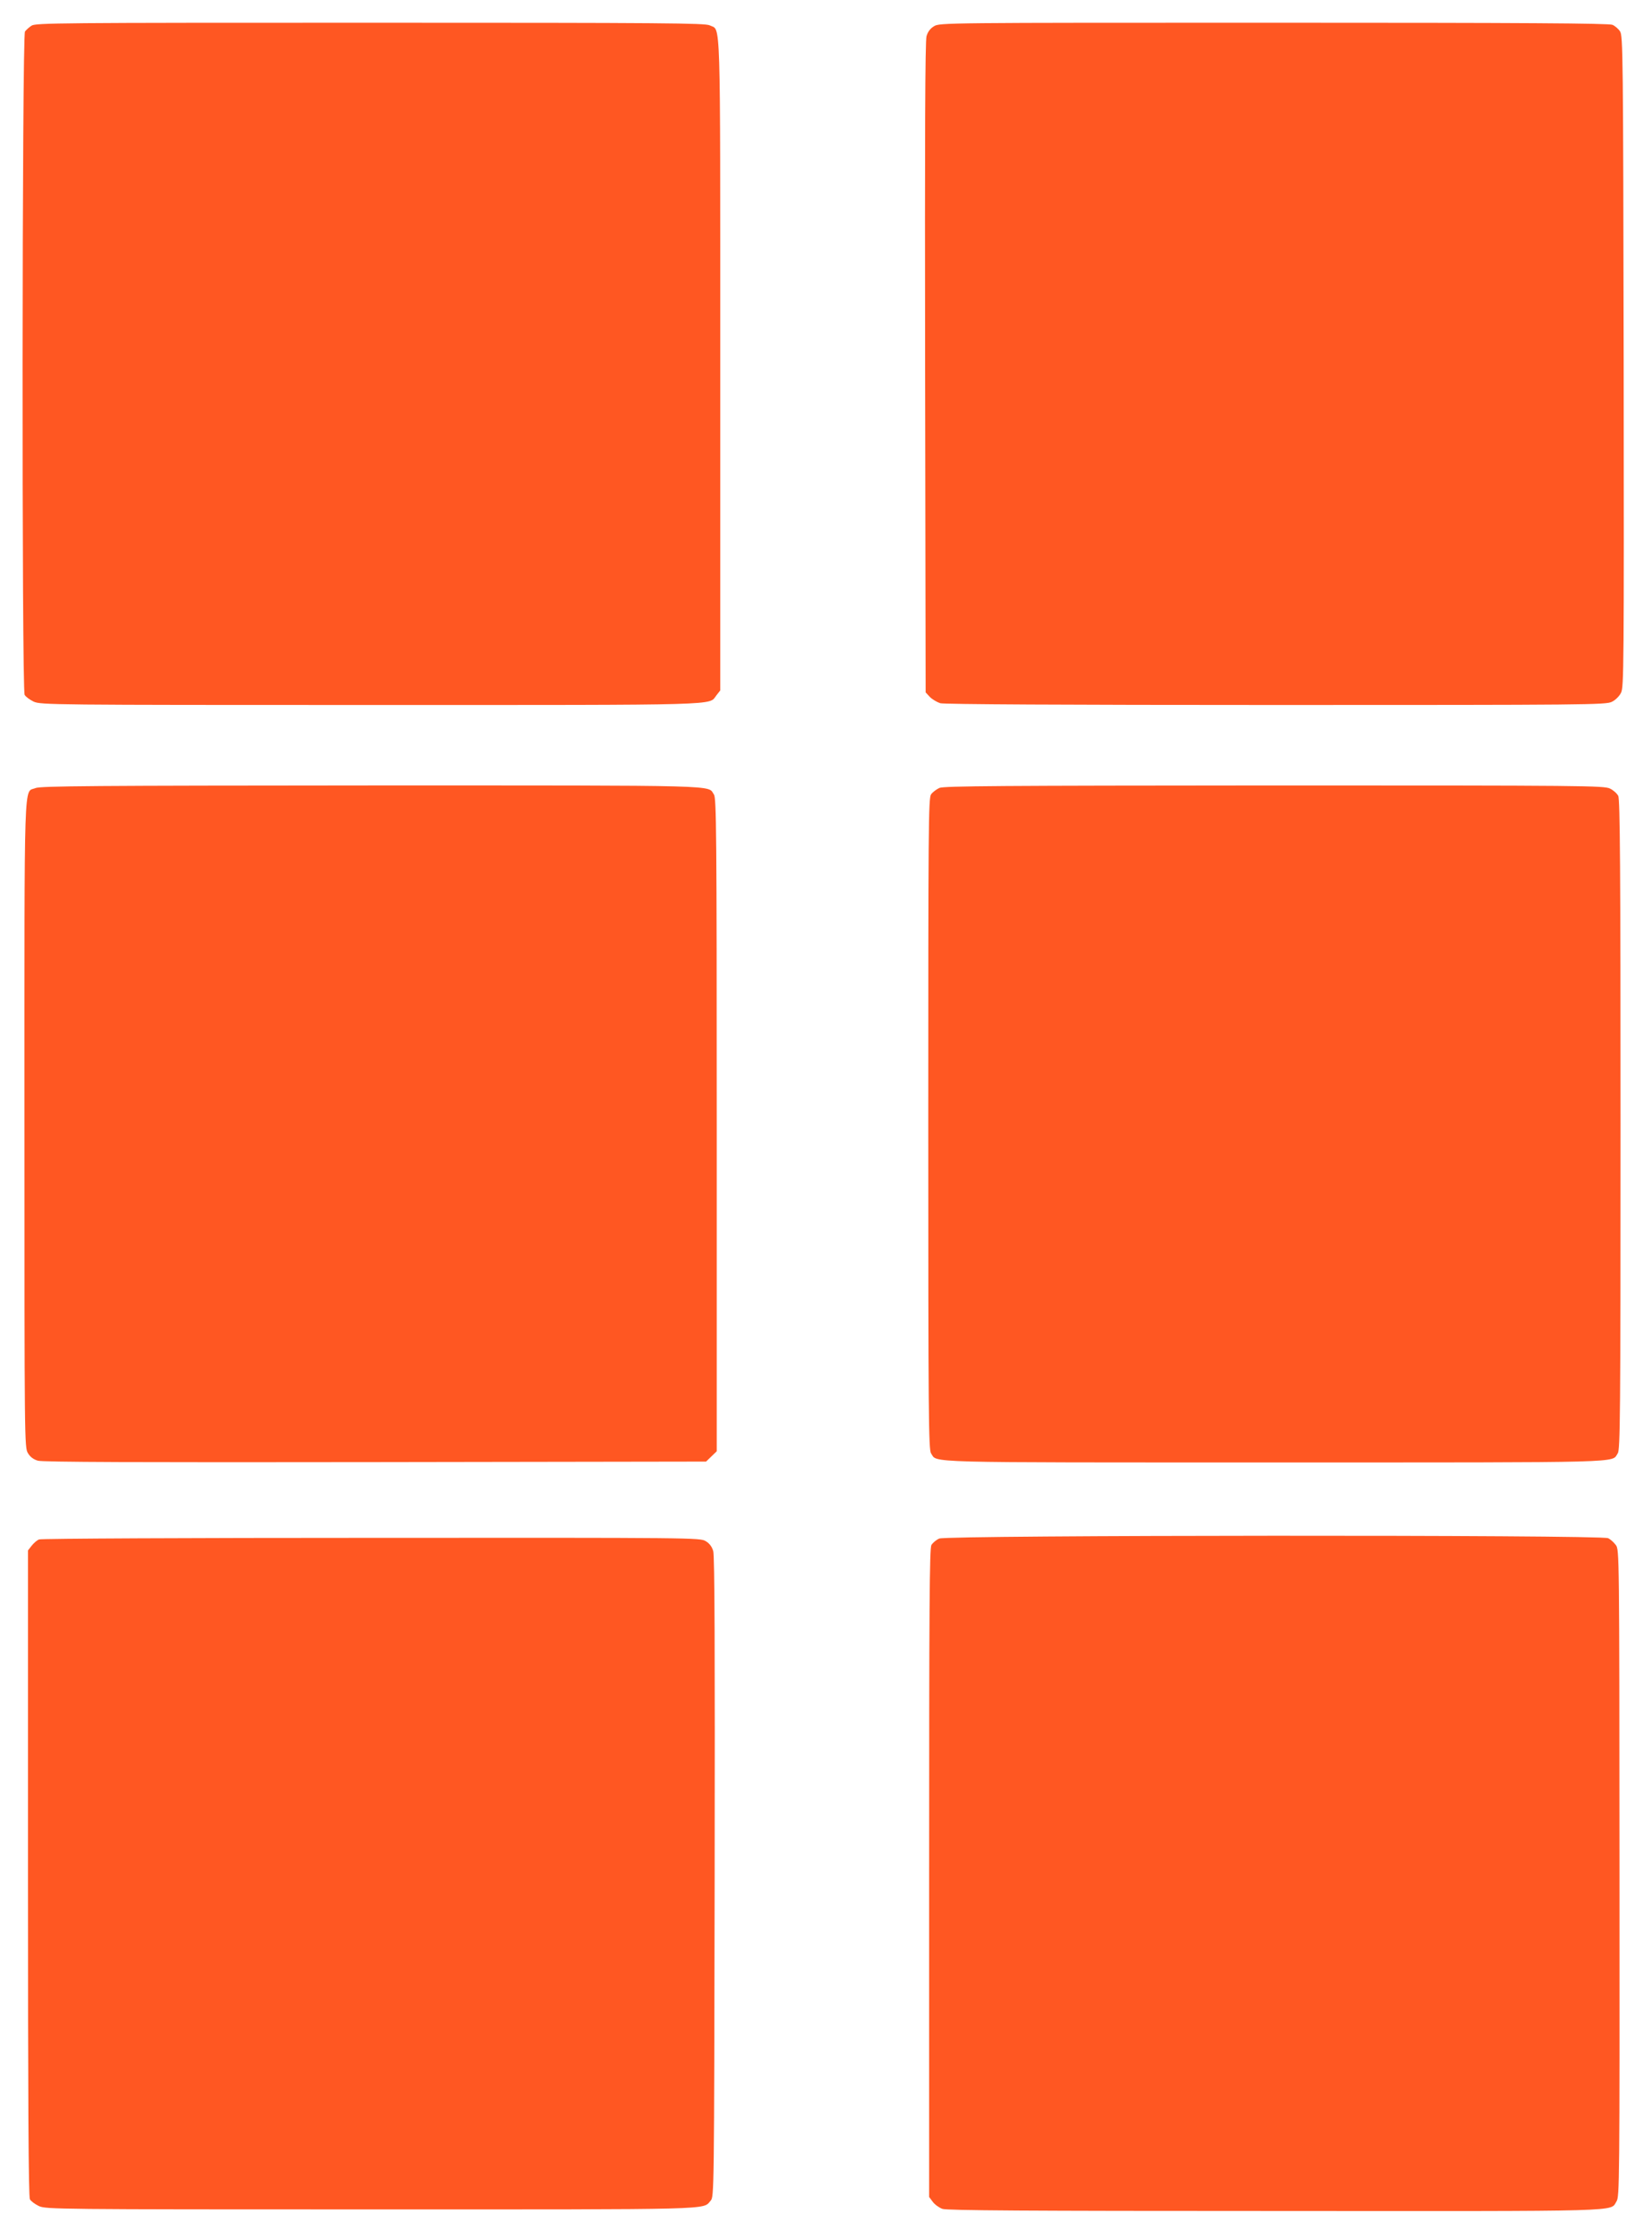
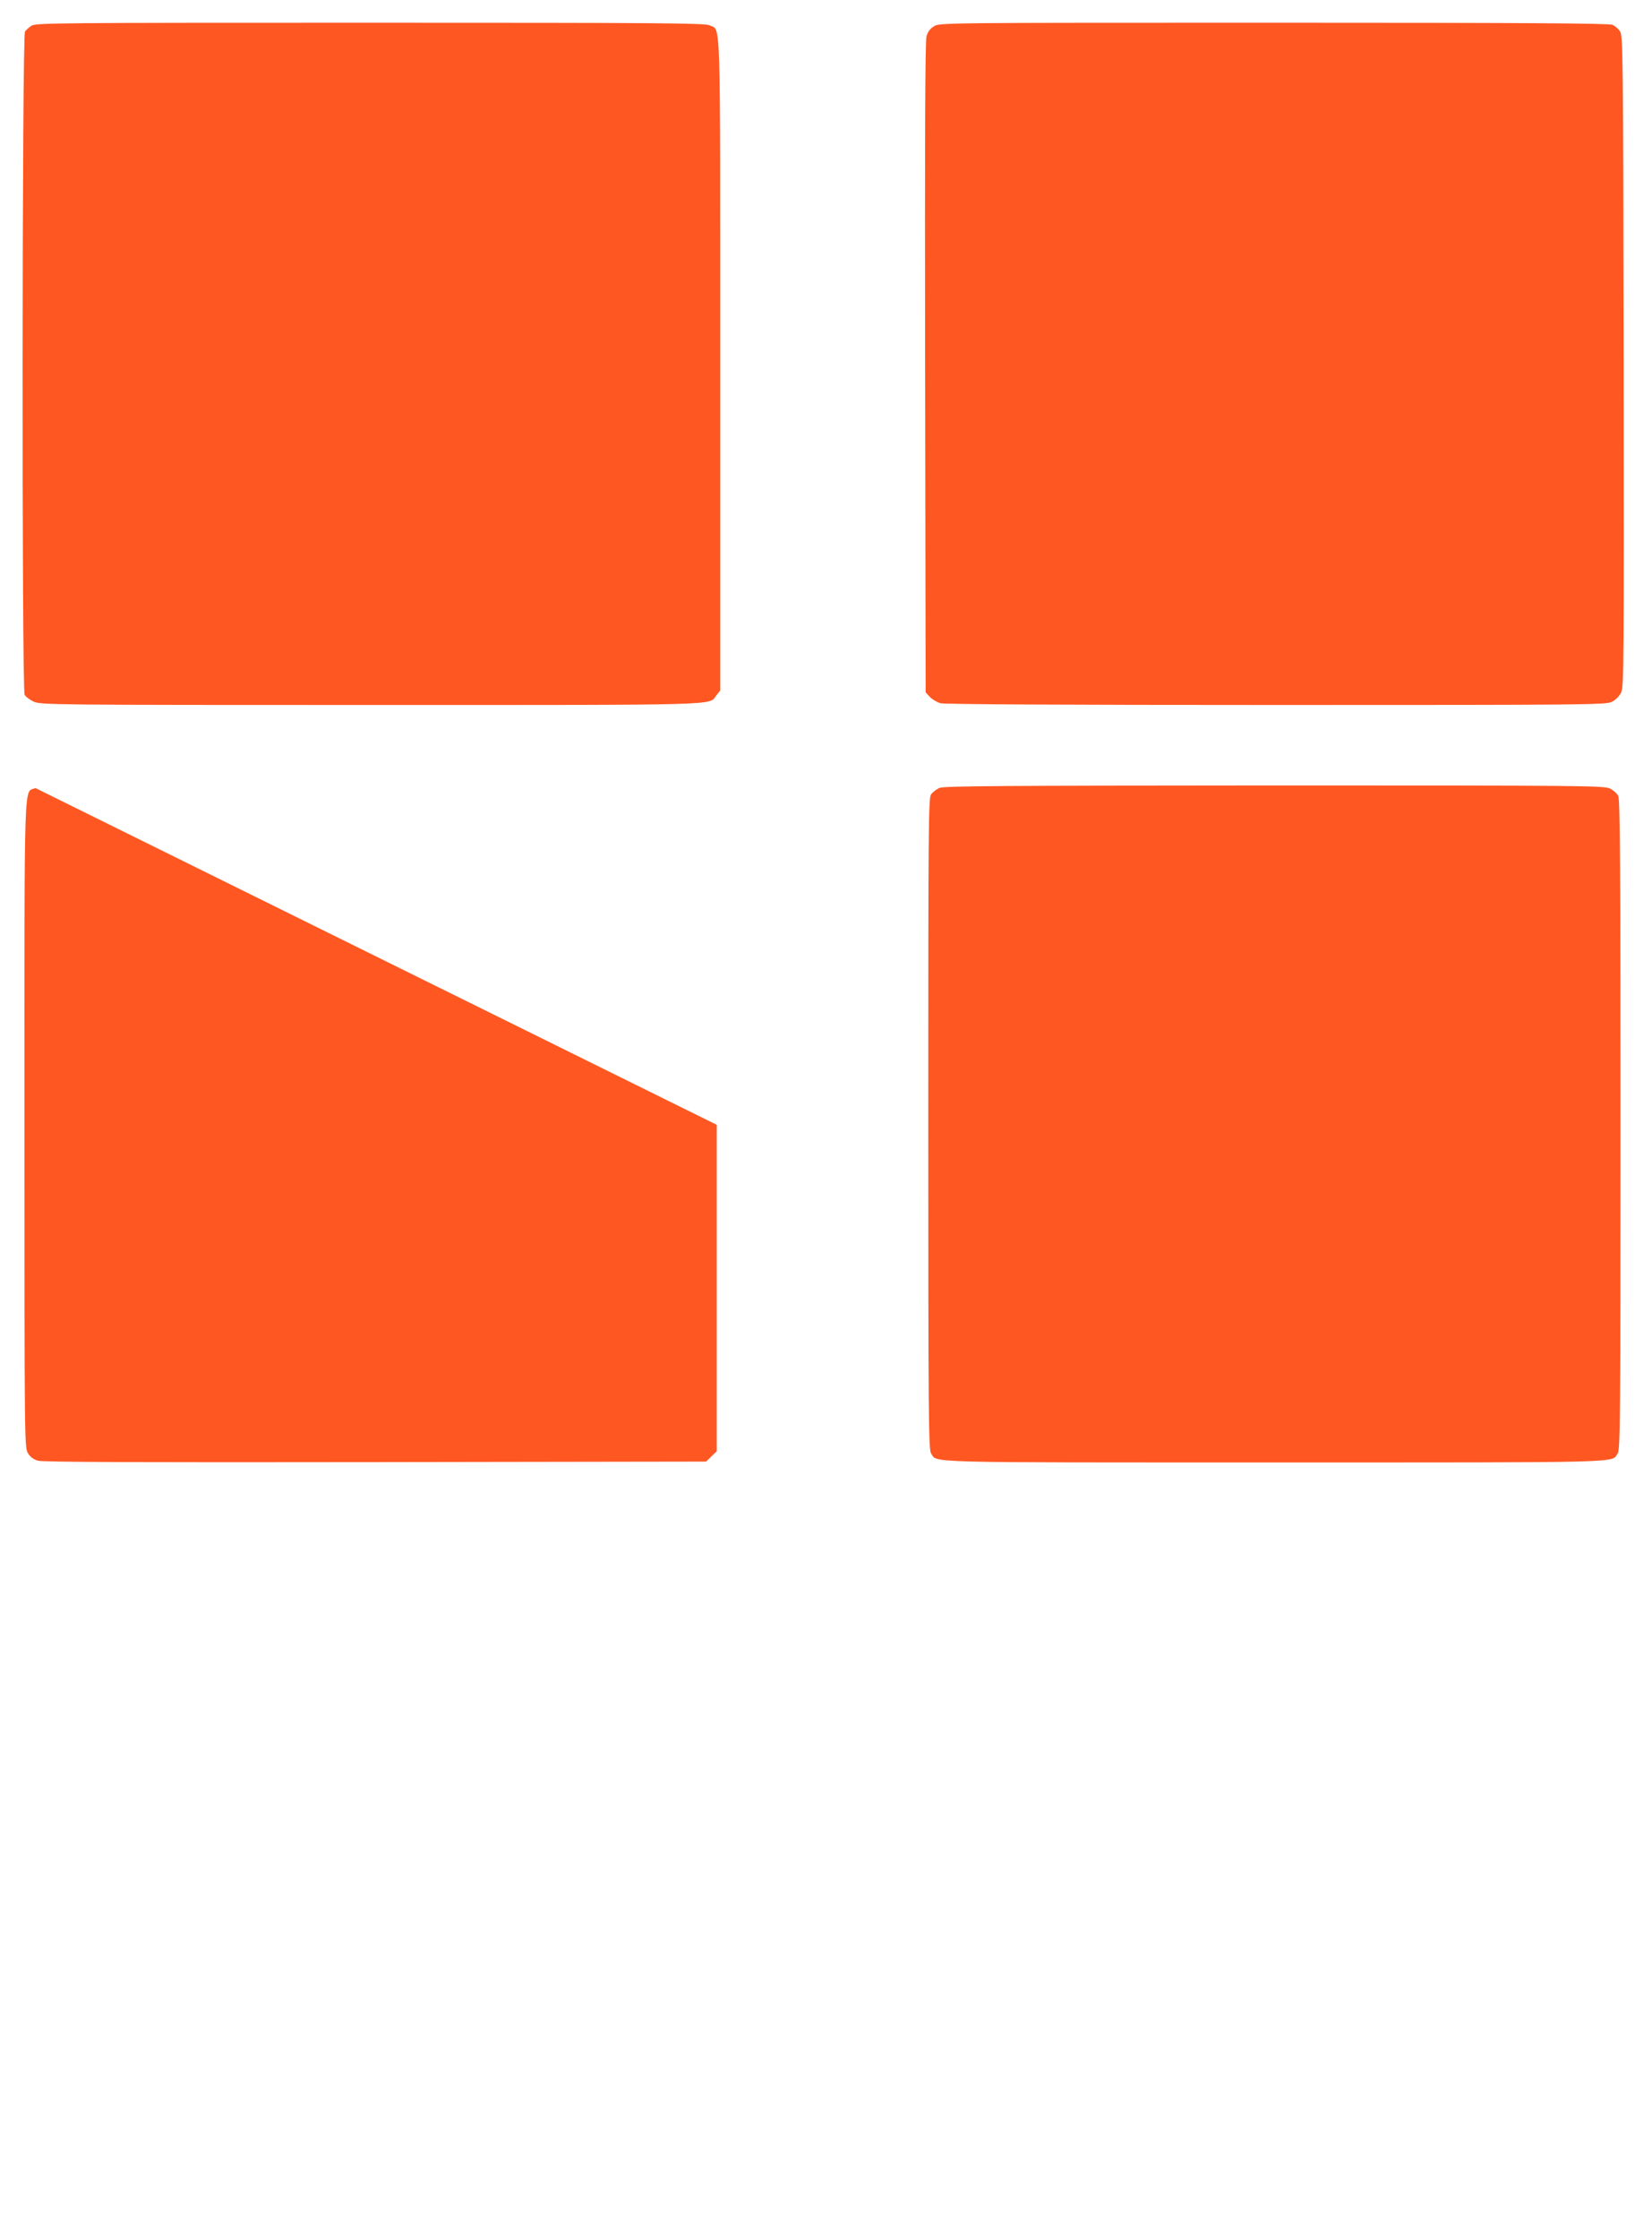
<svg xmlns="http://www.w3.org/2000/svg" version="1.0" width="945pt" height="1280pt" viewBox="0 0 945 1280" preserveAspectRatio="xMidYMid meet">
  <g transform="translate(0,1280) scale(0.1,-0.1)" fill="#ff5722" stroke="none">
    <path d="M180 12653 c-14 -9 -30 -24 -37 -33 -17 -21 -19 -3761 -2 -3792 6 -11 29 -28 52 -39 41 -18 99 -19 1930 -19 2051 0 1929 -3 1975 55 l22 28 0 1864 c0 2049 4 1905 -60 1938 -26 13 -252 15 -1942 15 -1786 0 -1915 -1 -1938 -17z" />
    <path d="M5343 12650 c-21 -12 -36 -32 -43 -57 -8 -27 -10 -566 -8 -1895 l3 -1856 24 -26 c14 -14 41 -30 60 -36 23 -6 704 -10 1921 -10 1775 0 1887 1 1920 18 20 9 43 32 53 52 16 33 17 138 15 1895 -3 1758 -4 1861 -21 1886 -9 14 -29 31 -43 37 -18 9 -513 12 -1937 12 -1877 0 -1913 0 -1944 -20z" />
-     <path d="M203 8295 c-68 -29 -63 121 -63 -1922 0 -1814 0 -1849 20 -1880 12 -21 32 -36 57 -43 27 -8 577 -10 1930 -8 l1892 3 30 29 31 30 0 1866 c0 1674 -2 1868 -16 1888 -38 55 87 52 -1961 52 -1586 -1 -1893 -3 -1920 -15z" />
+     <path d="M203 8295 c-68 -29 -63 121 -63 -1922 0 -1814 0 -1849 20 -1880 12 -21 32 -36 57 -43 27 -8 577 -10 1930 -8 l1892 3 30 29 31 30 0 1866 z" />
    <path d="M5374 8296 c-17 -8 -39 -24 -48 -37 -15 -21 -16 -181 -16 -1884 0 -1670 2 -1863 16 -1883 38 -55 -87 -52 1964 -52 2051 0 1926 -3 1964 52 14 20 16 213 16 1878 0 1463 -3 1860 -13 1880 -7 14 -28 33 -47 42 -33 17 -145 18 -1920 18 -1566 -1 -1890 -3 -1916 -14z" />
-     <path d="M5373 4005 c-17 -7 -37 -24 -45 -37 -11 -19 -13 -353 -13 -1875 l0 -1852 21 -28 c11 -15 36 -33 55 -40 26 -9 482 -12 1902 -12 2036 -1 1915 -5 1954 55 17 27 18 102 17 1877 -1 1828 -1 1849 -21 1875 -11 15 -31 33 -44 39 -38 20 -3781 18 -3826 -2z" />
-     <path d="M224 4000 c-12 -4 -31 -21 -43 -36 l-21 -27 0 -1844 c0 -1302 3 -1850 11 -1865 6 -11 29 -28 52 -39 41 -18 99 -19 1900 -19 1996 0 1895 -3 1942 50 20 22 20 38 23 1849 2 1305 0 1837 -8 1864 -7 25 -22 45 -43 57 -31 20 -66 20 -1912 19 -1034 0 -1890 -4 -1901 -9z" />
  </g>
</svg>